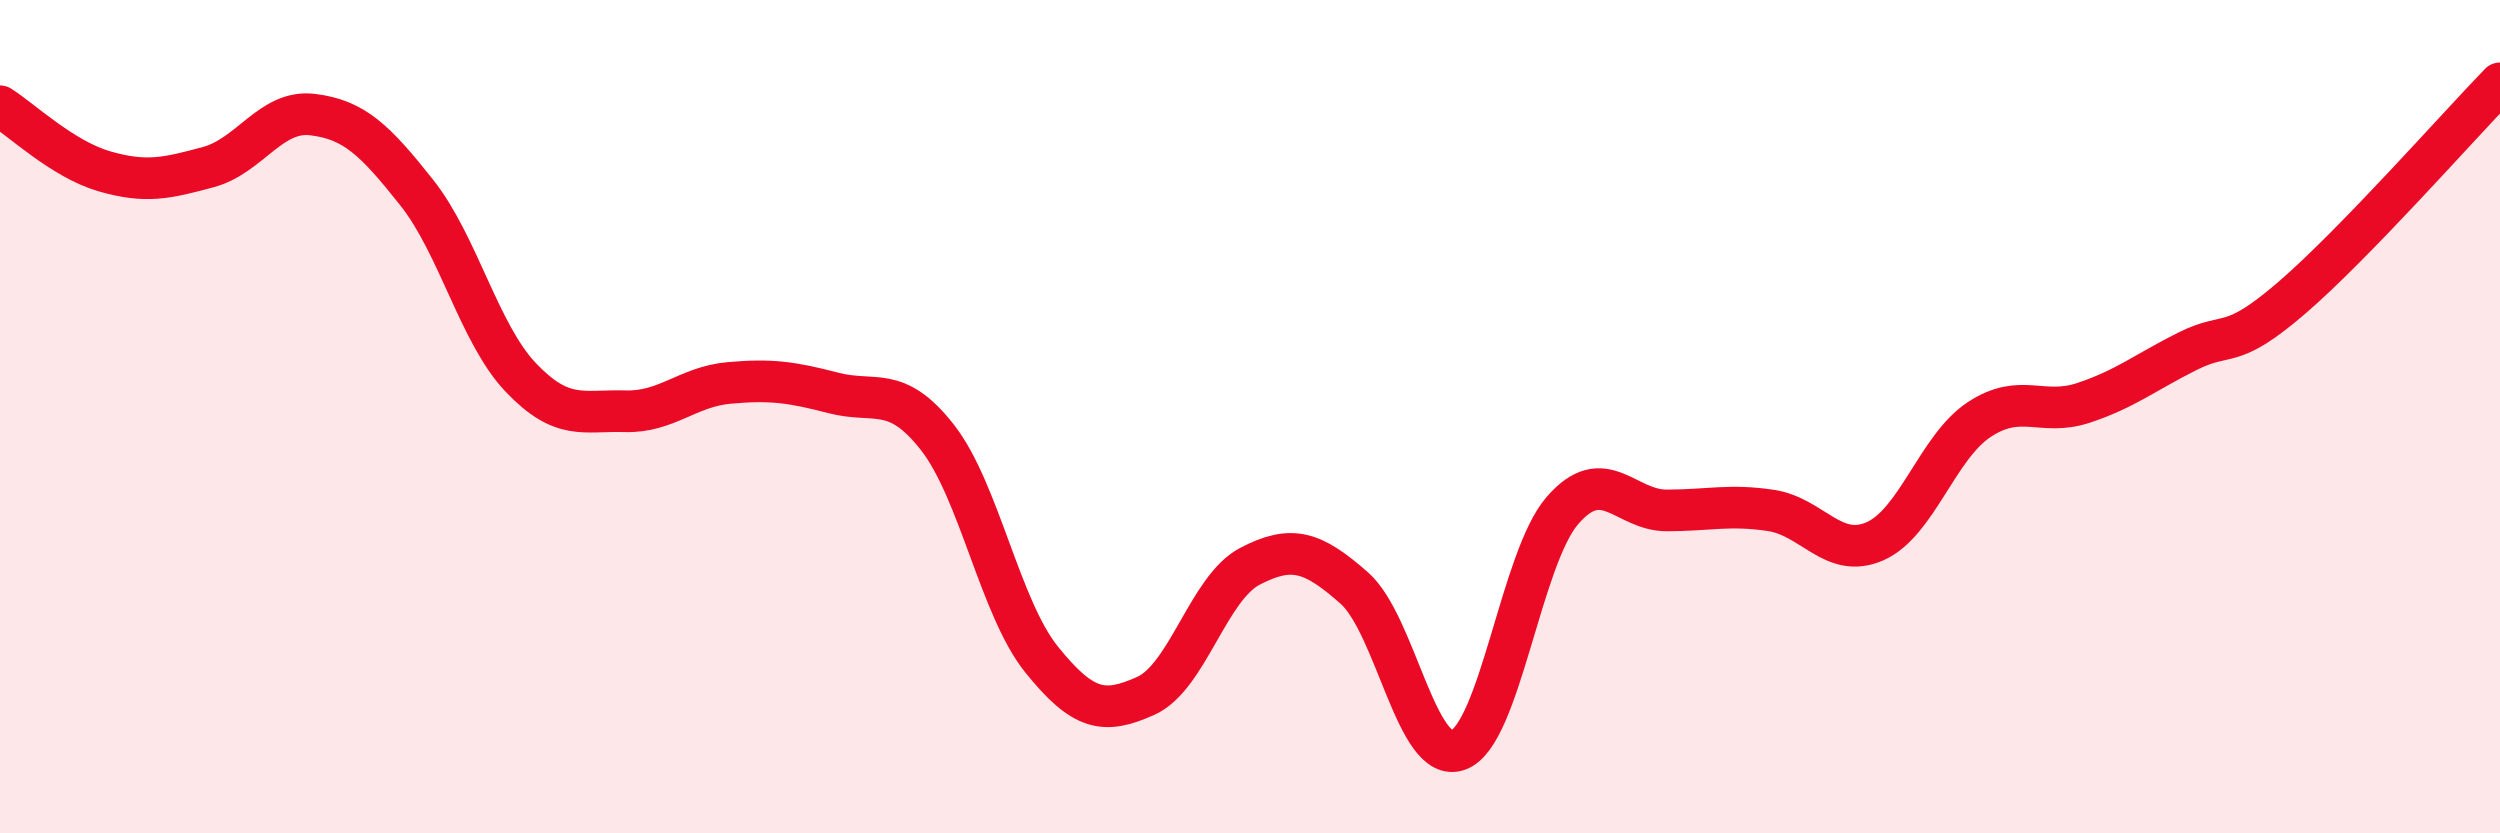
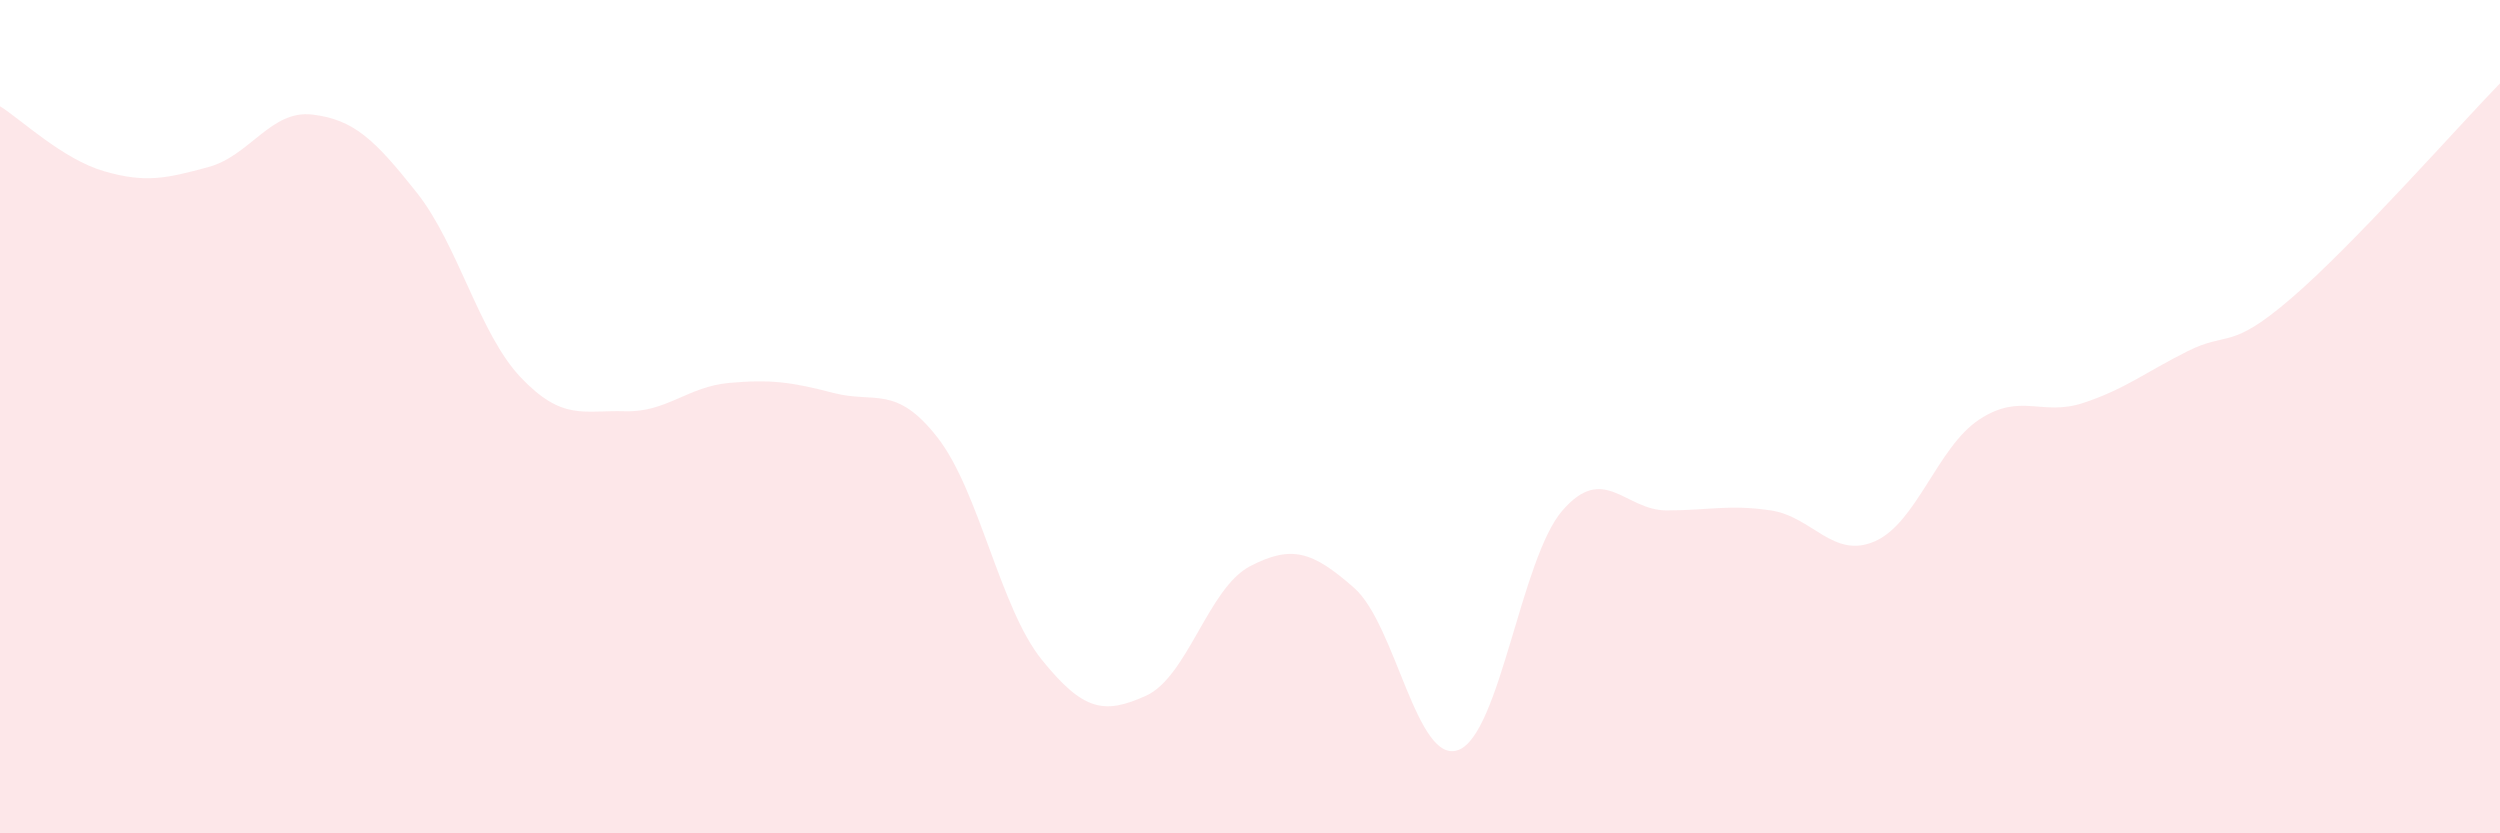
<svg xmlns="http://www.w3.org/2000/svg" width="60" height="20" viewBox="0 0 60 20">
  <path d="M 0,2.55 C 0.5,2.86 1.5,3.82 2.5,4.11 C 3.5,4.4 4,4.28 5,4.01 C 6,3.74 6.5,2.63 7.5,2.75 C 8.5,2.87 9,3.36 10,4.62 C 11,5.88 11.5,8.01 12.5,9.06 C 13.5,10.11 14,9.84 15,9.87 C 16,9.9 16.5,9.28 17.5,9.19 C 18.5,9.1 19,9.17 20,9.43 C 21,9.69 21.5,9.22 22.5,10.5 C 23.5,11.78 24,14.59 25,15.83 C 26,17.07 26.5,17.15 27.5,16.7 C 28.5,16.25 29,14.11 30,13.59 C 31,13.07 31.5,13.23 32.5,14.11 C 33.5,14.99 34,18.37 35,18 C 36,17.63 36.5,13.4 37.5,12.25 C 38.5,11.1 39,12.25 40,12.25 C 41,12.25 41.5,12.1 42.5,12.25 C 43.5,12.4 44,13.43 45,12.99 C 46,12.55 46.5,10.73 47.5,10.07 C 48.5,9.41 49,10 50,9.67 C 51,9.34 51.5,8.93 52.5,8.43 C 53.5,7.93 53.5,8.44 55,7.15 C 56.5,5.86 59,3.03 60,2L60 20L0 20Z" fill="#EB0A25" opacity="0.1" stroke-linecap="round" stroke-linejoin="round" />
-   <path d="M 0,2.55 C 0.5,2.86 1.5,3.82 2.5,4.11 C 3.5,4.4 4,4.28 5,4.01 C 6,3.74 6.5,2.63 7.5,2.75 C 8.5,2.87 9,3.36 10,4.62 C 11,5.88 11.5,8.01 12.5,9.06 C 13.5,10.11 14,9.84 15,9.87 C 16,9.9 16.5,9.28 17.5,9.19 C 18.5,9.1 19,9.17 20,9.43 C 21,9.69 21.5,9.22 22.5,10.5 C 23.5,11.78 24,14.59 25,15.83 C 26,17.07 26.5,17.15 27.5,16.7 C 28.5,16.25 29,14.11 30,13.59 C 31,13.07 31.5,13.23 32.5,14.11 C 33.5,14.99 34,18.37 35,18 C 36,17.63 36.5,13.4 37.5,12.25 C 38.5,11.1 39,12.25 40,12.25 C 41,12.25 41.5,12.1 42.5,12.25 C 43.5,12.4 44,13.43 45,12.99 C 46,12.55 46.5,10.73 47.5,10.07 C 48.5,9.41 49,10 50,9.67 C 51,9.34 51.5,8.93 52.5,8.43 C 53.5,7.93 53.5,8.44 55,7.15 C 56.5,5.86 59,3.03 60,2" stroke="#EB0A25" stroke-width="1" fill="none" stroke-linecap="round" stroke-linejoin="round" />
</svg>